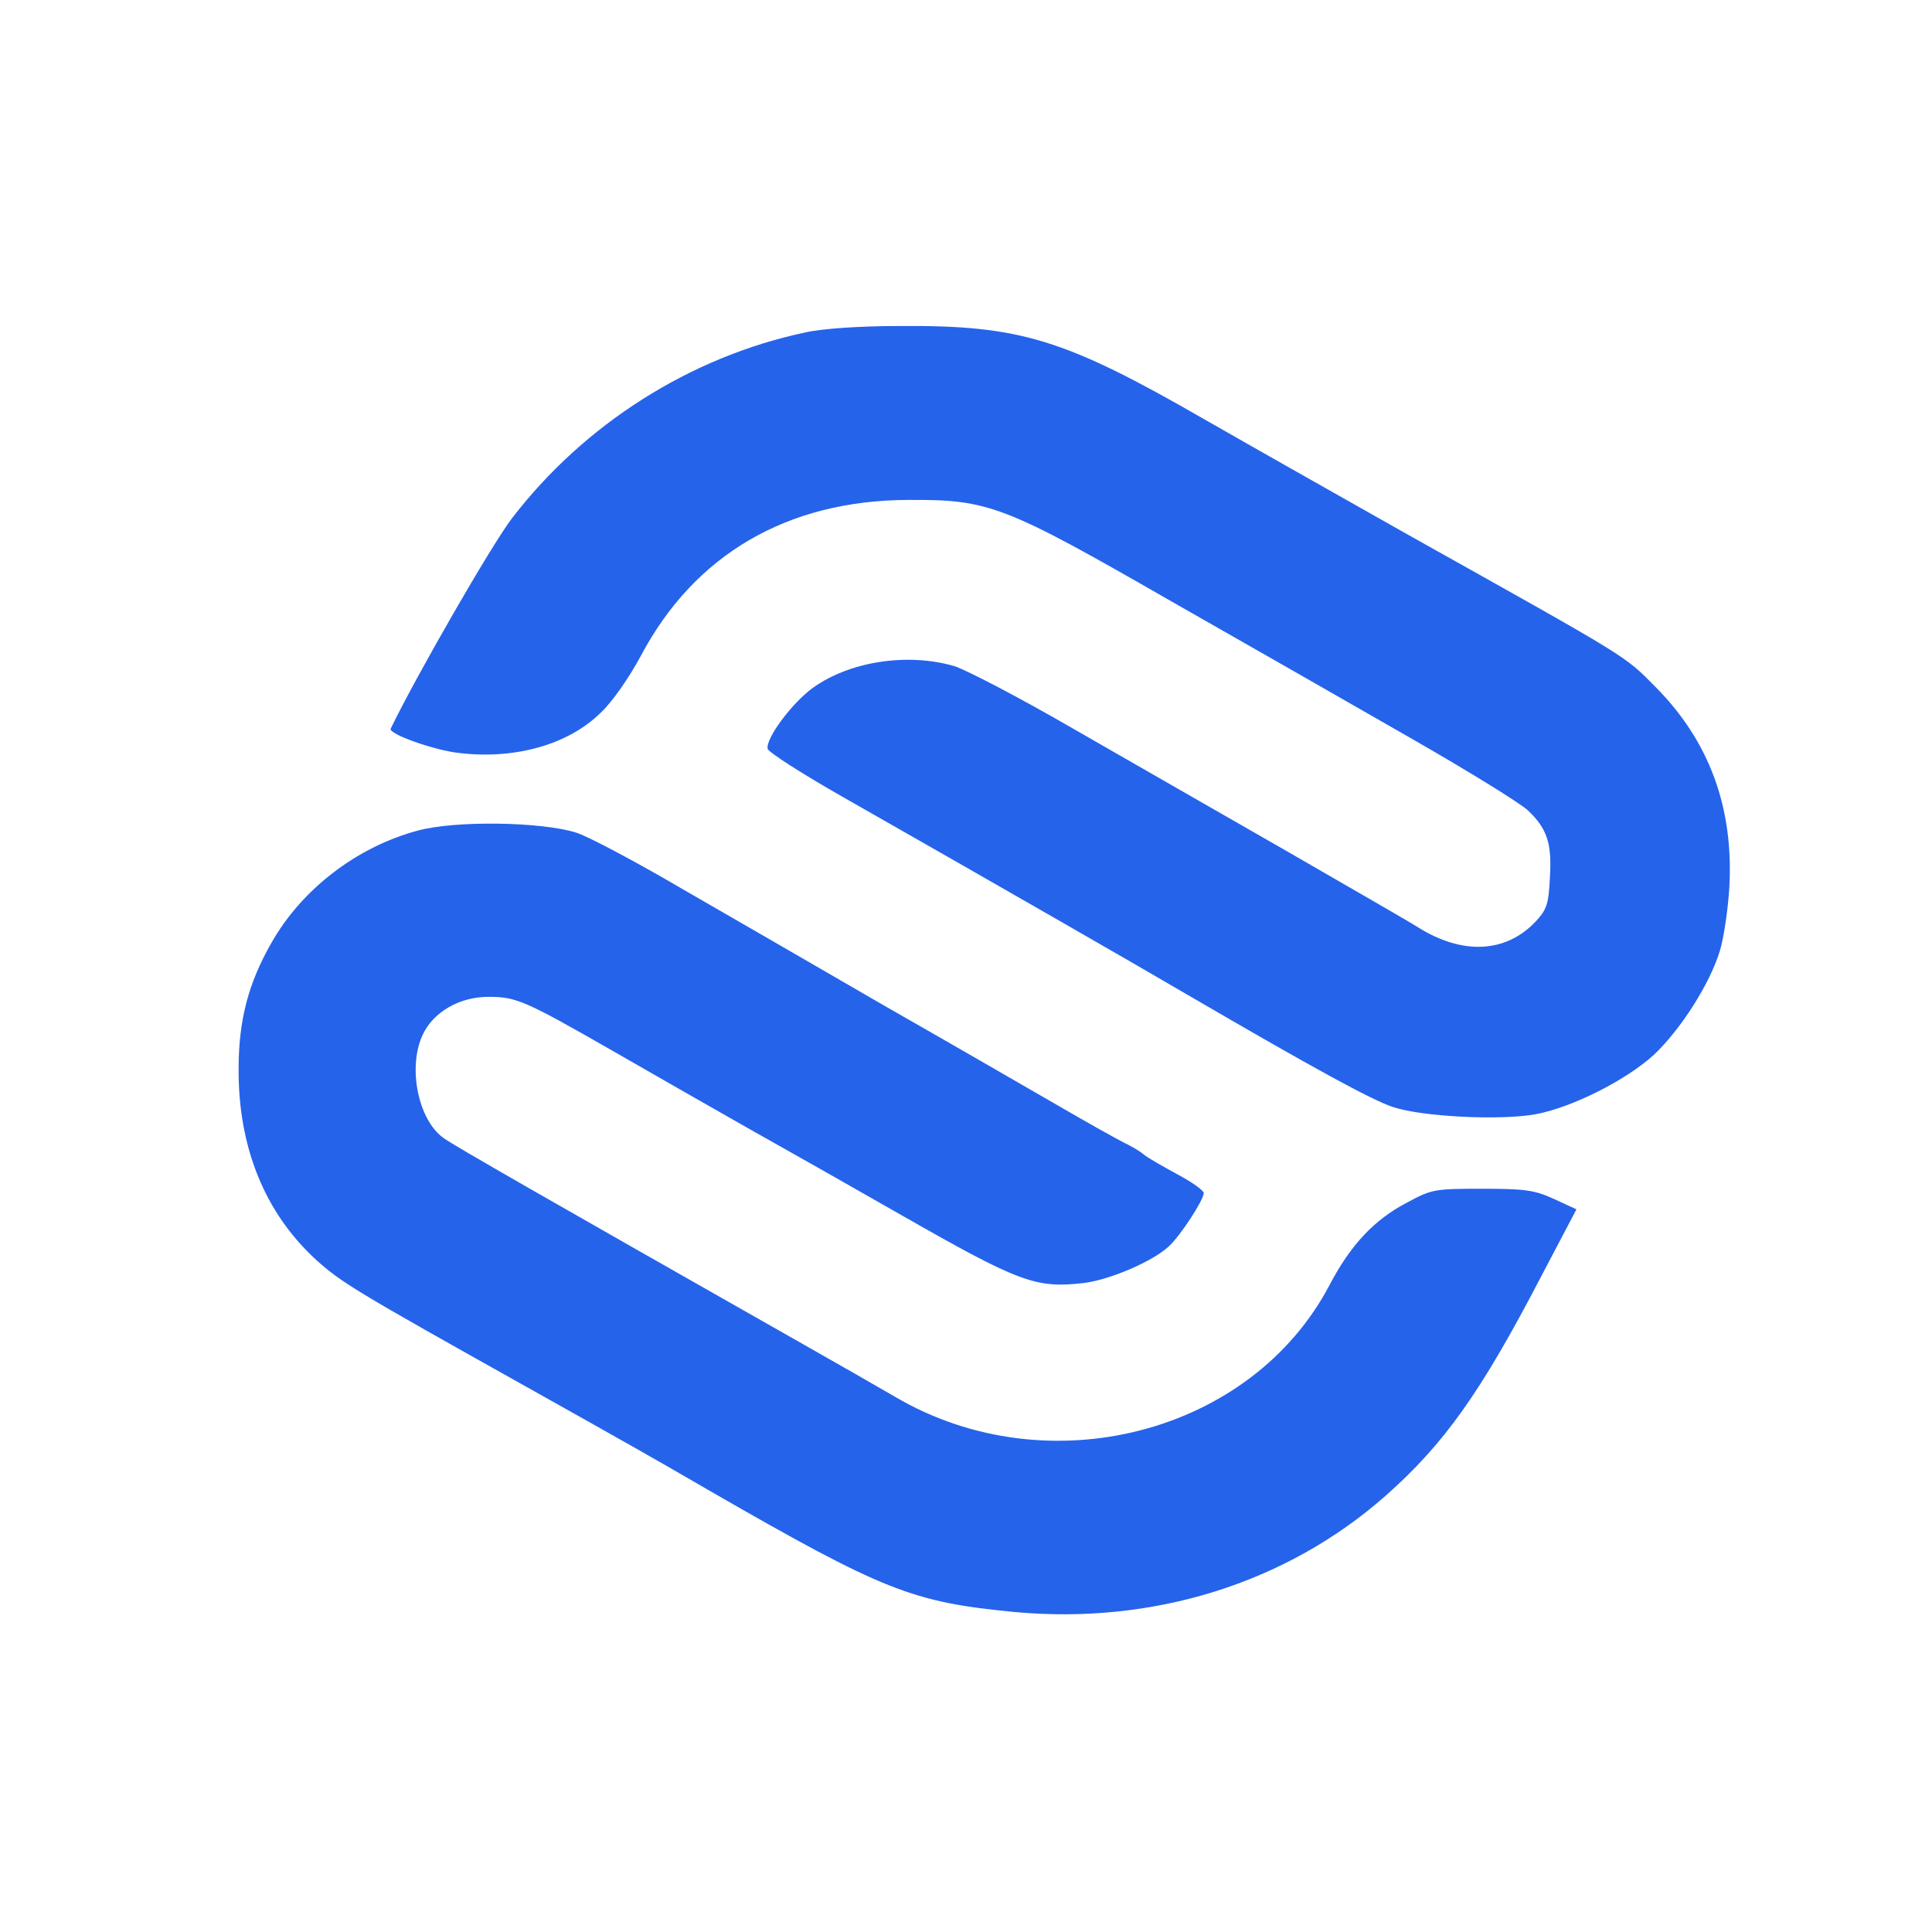
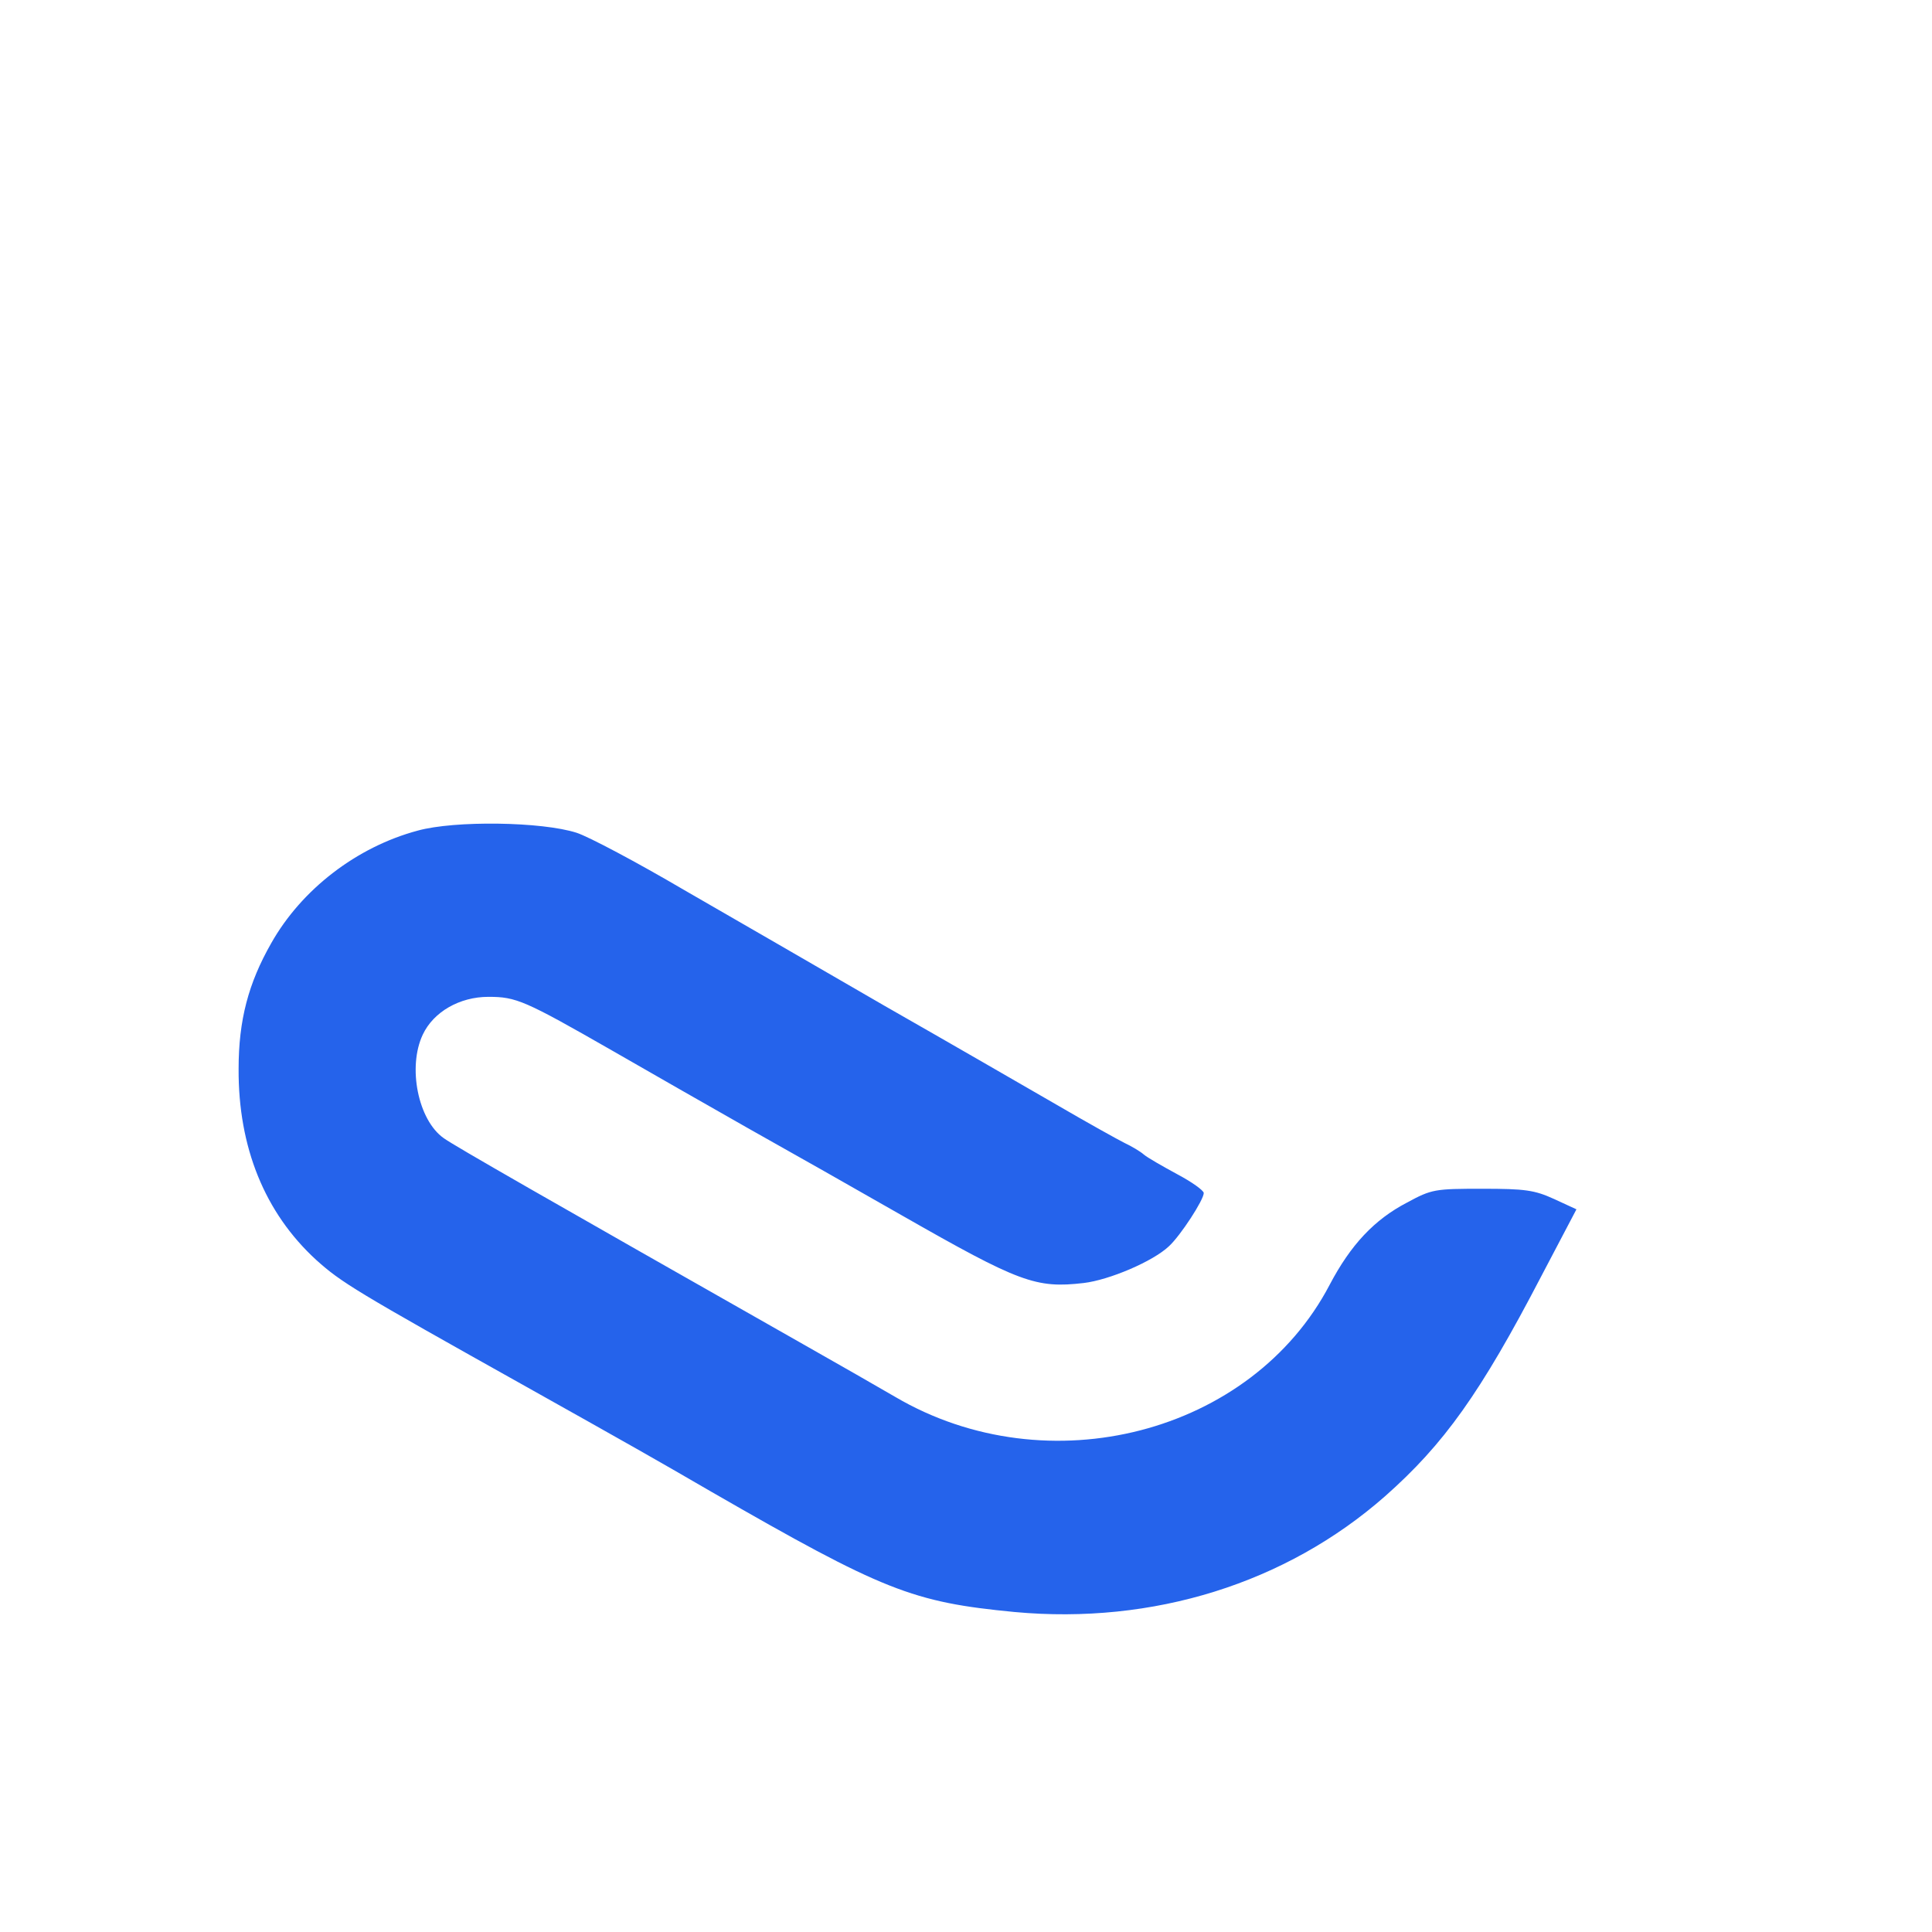
<svg xmlns="http://www.w3.org/2000/svg" version="1.0" width="451pt" height="451pt" viewBox="0 0 451 451" preserveAspectRatio="xMidYMid meet">
  <g transform="translate(0,451) scale(0.1,-0.1)" fill="#2563eb" stroke="none">
-     <path d="M1880 3734 c-269 -57 -516 -214 -685 -434 -48 -63 -223 -367 -283 -491 -6 -12 102 -51 162 -57 129 -15 253 20 328 94 28 26 67 83 94 133 125 236 341 363 624 364 189 1 223 -12 613 -236 183 -104 438 -250 567 -324 129 -74 249 -148 267 -165 45 -43 56 -77 51 -157 -3 -61 -7 -74 -33 -102 -70 -74 -171 -79 -276 -13 -20 13 -158 92 -305 177 -148 85 -372 213 -497 285 -126 73 -251 138 -279 147 -110 32 -245 11 -331 -51 -49 -36 -110 -118 -105 -142 2 -8 80 -58 173 -111 353 -201 684 -391 805 -462 302 -176 431 -246 481 -263 68 -23 251 -32 334 -17 85 16 210 79 275 138 62 58 131 165 155 244 9 30 19 97 22 149 10 185 -47 340 -172 466 -74 75 -57 64 -575 354 -140 79 -356 201 -480 272 -325 187 -429 219 -709 217 -93 0 -182 -6 -221 -15z" />
    <path d="M975 2571 c-142 -38 -271 -137 -342 -263 -53 -93 -76 -179 -76 -293 -1 -183 61 -336 181 -446 59 -53 90 -72 492 -297 239 -134 301 -169 430 -244 403 -232 470 -258 708 -281 324 -30 634 67 865 270 138 122 223 241 365 514 l82 156 -52 24 c-46 21 -68 24 -168 24 -110 0 -118 -1 -175 -32 -77 -40 -132 -99 -181 -192 -182 -348 -658 -471 -1014 -262 -36 21 -132 76 -215 123 -606 344 -814 463 -839 481 -60 42 -85 166 -49 242 25 53 86 88 153 88 65 0 84 -8 290 -126 85 -49 227 -130 315 -180 153 -86 202 -114 360 -204 275 -157 313 -171 425 -158 59 7 161 50 199 86 27 25 81 108 81 124 0 6 -28 26 -62 44 -35 19 -70 39 -78 46 -8 7 -28 19 -45 27 -16 8 -88 48 -160 90 -71 41 -251 145 -400 230 -148 86 -360 208 -469 271 -109 64 -222 124 -250 133 -81 26 -284 29 -371 5z" />
  </g>
</svg>